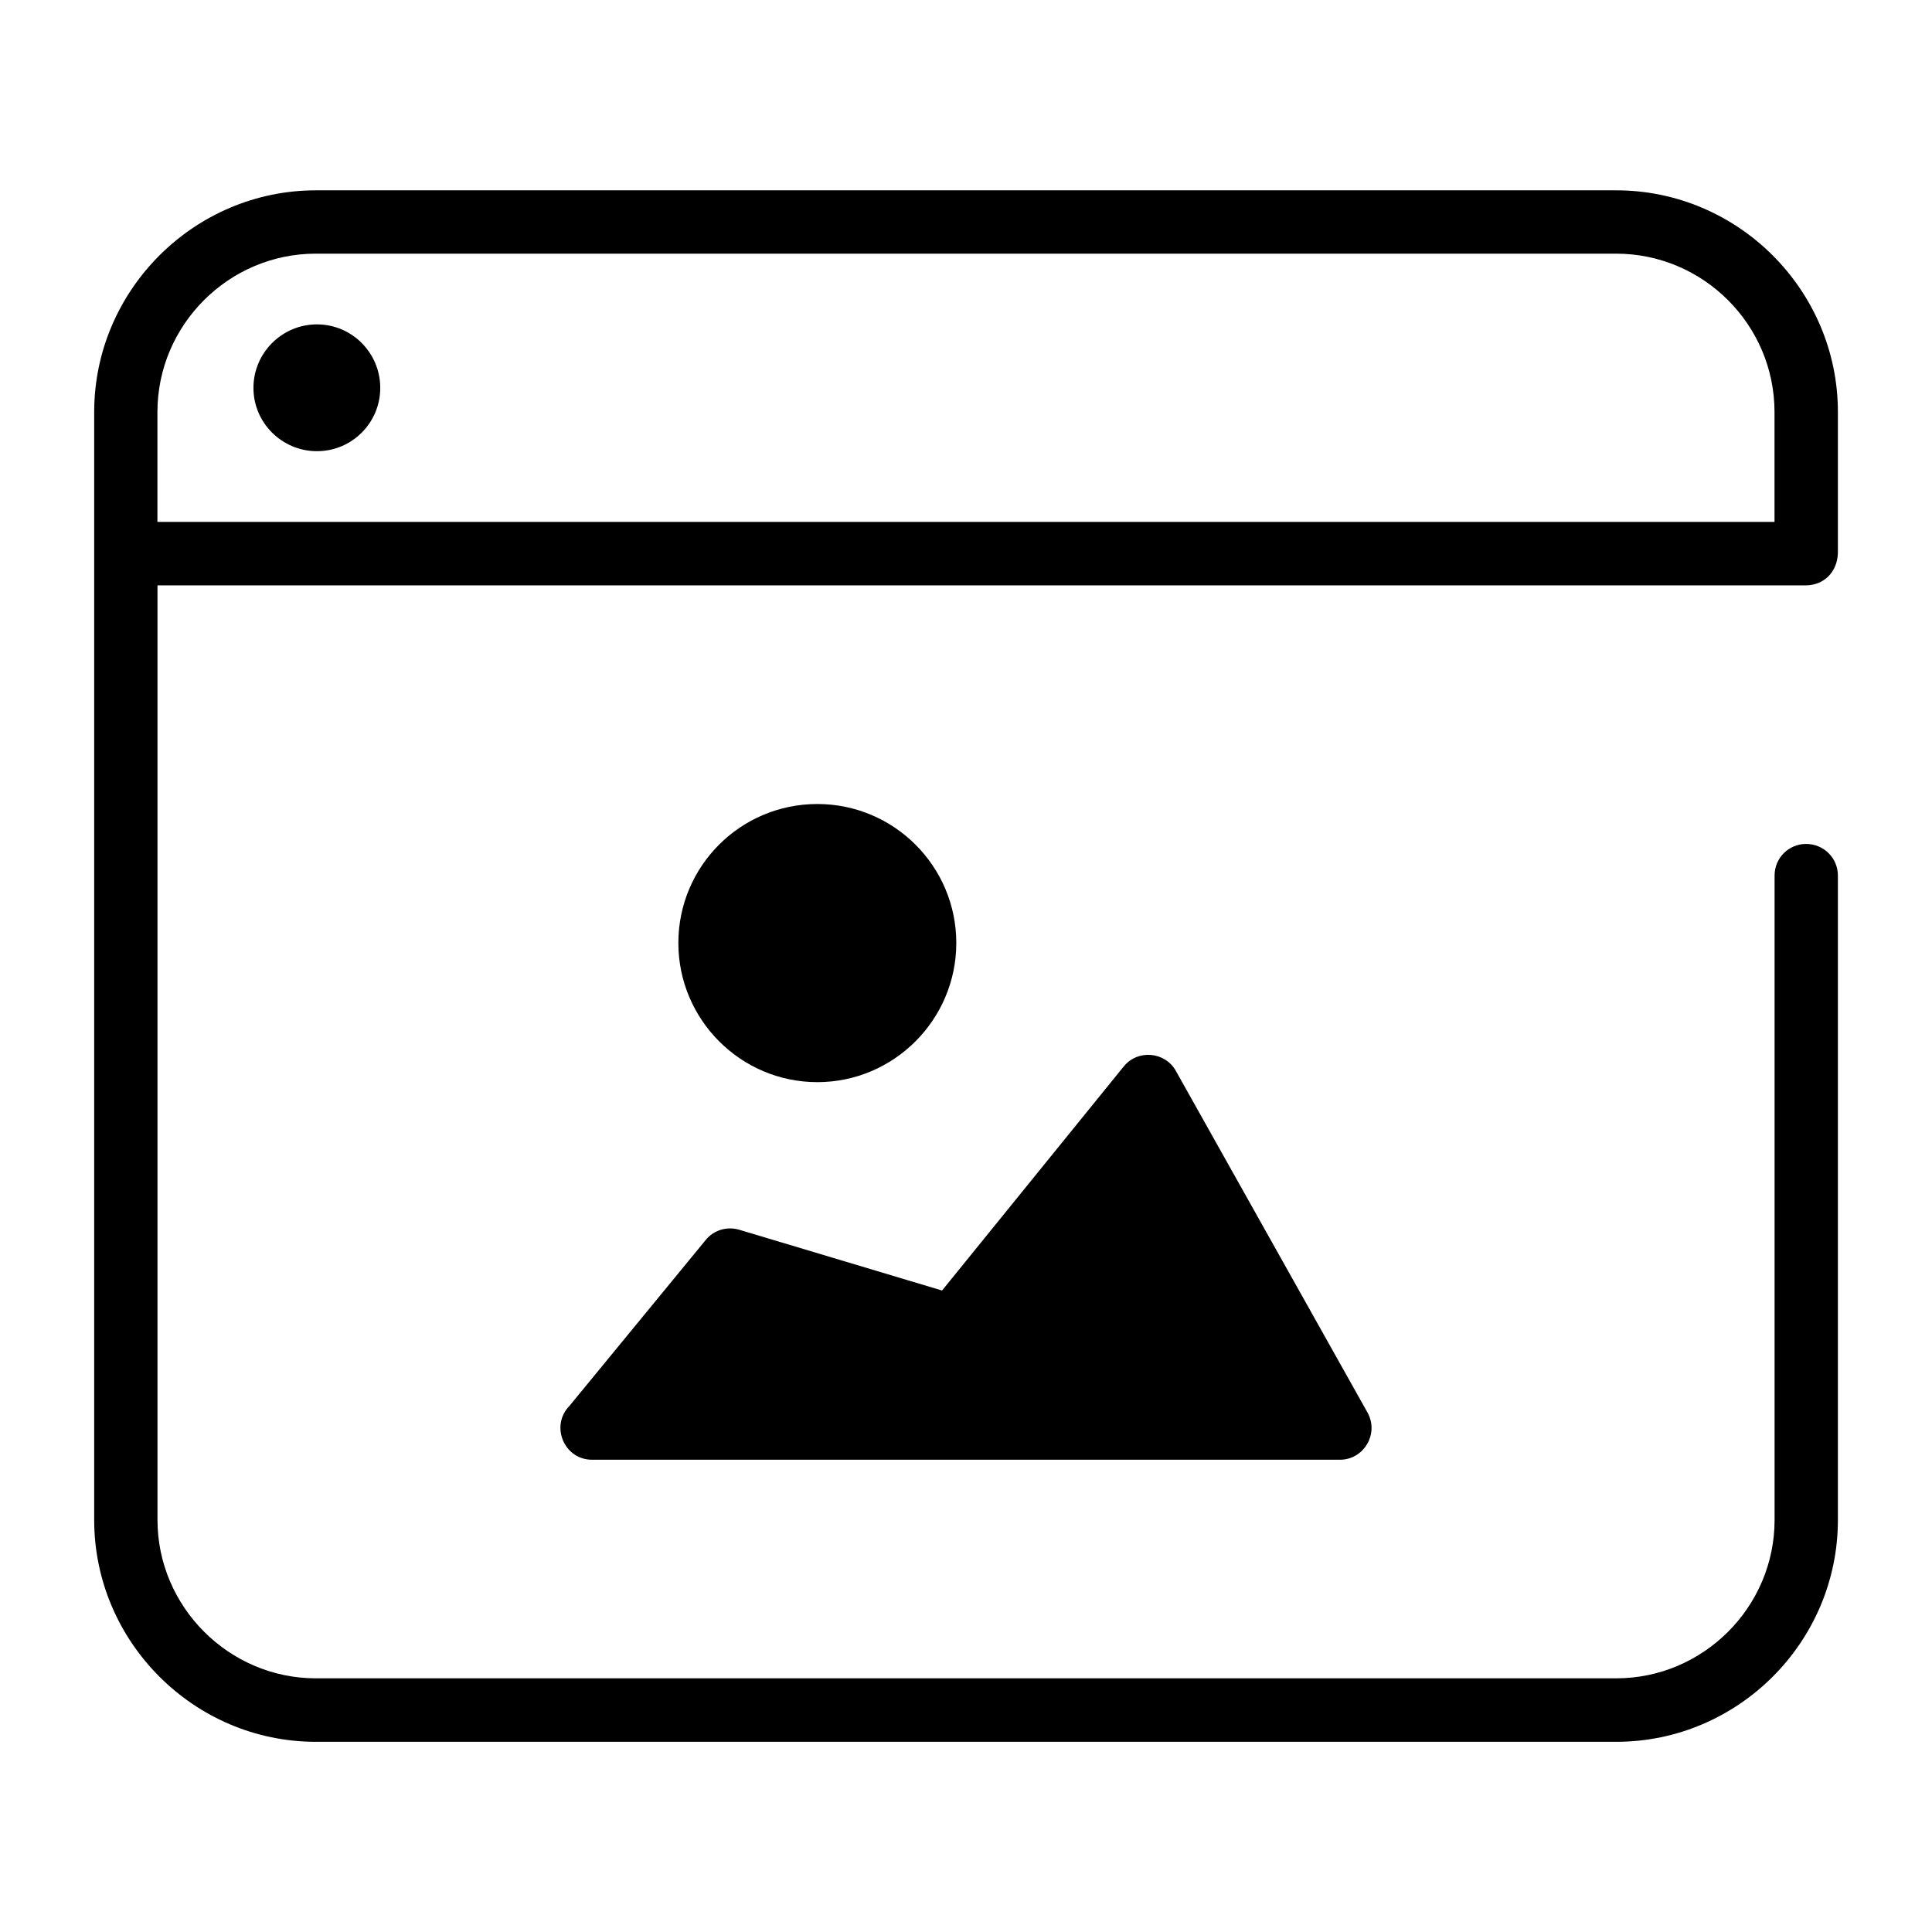
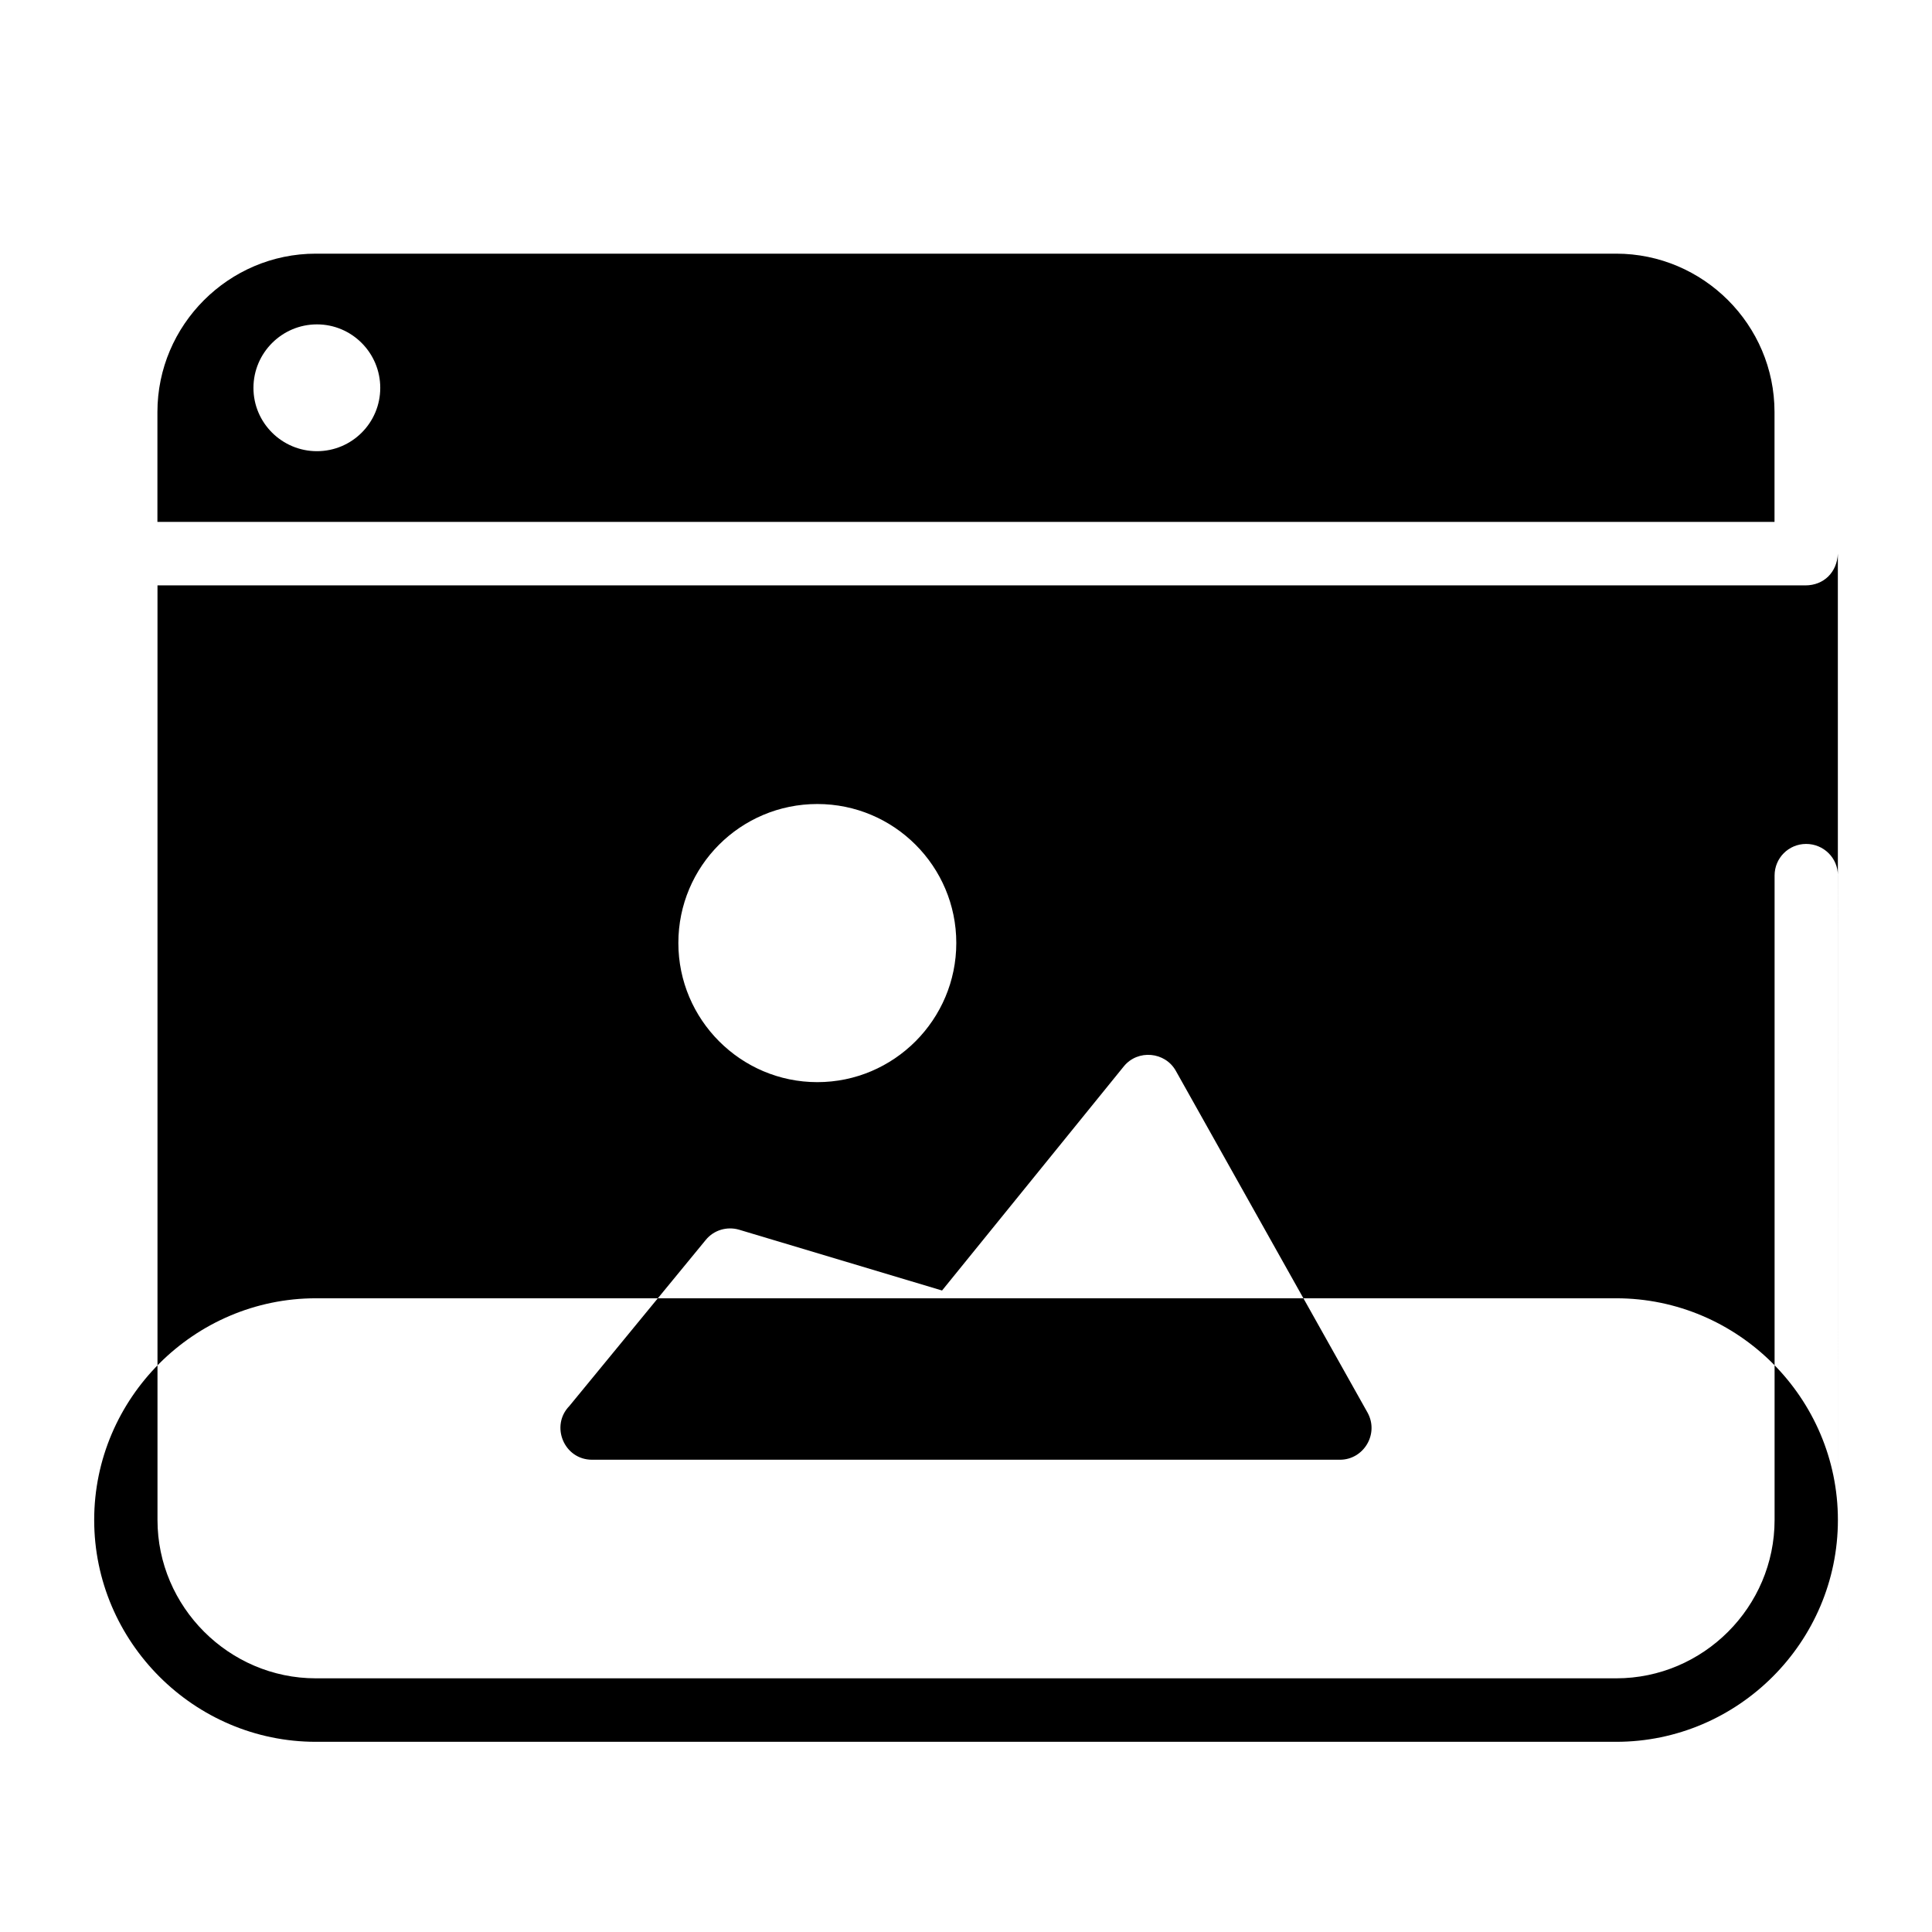
<svg xmlns="http://www.w3.org/2000/svg" fill="#000000" width="800px" height="800px" version="1.1" viewBox="144 144 512 512">
-   <path d="m631.05 290.72c-0.203 4.887-3.68 8.414-8.613 8.414h-436.7v247.67c0 23.023 18.941 41.969 41.969 41.969h344.61c23.074 0 41.969-18.895 41.969-41.969v-170.79c0-4.637 3.727-8.363 8.363-8.363s8.414 3.727 8.414 8.363v170.79c0 32.344-26.449 58.793-58.746 58.793h-344.61c-32.293 0-58.746-26.5-58.746-58.793v-293.62c0-32.293 26.5-58.746 58.746-58.746h344.61c32.293 0 58.746 26.449 58.746 58.746v37.535zm-270.45 66.352c20.355 0 36.828 16.523 36.828 36.828 0 20.305-16.523 36.879-36.828 36.879-20.305 0-36.828-16.574-36.828-36.879 0-20.355 16.473-36.828 36.828-36.828zm-65.695 159.51 36.125-43.984c2.168-2.672 5.691-3.629 8.816-2.719l53.809 16.121 48.164-59.398c3.727-4.586 10.984-3.879 13.805 1.211l50.785 90.535c3.125 5.644-1.008 12.496-7.305 12.496h-198.2c-7.457 0-11.133-9.02-5.996-14.258zm319.36-234.27v-29.121c0-23.125-18.895-41.969-41.969-41.969h-344.61c-23.074 0-41.969 18.895-41.969 41.969v29.121zm-386.27-52.348c9.27 0 16.777 7.559 16.777 16.828s-7.508 16.777-16.777 16.777-16.828-7.508-16.828-16.777 7.559-16.828 16.828-16.828z" />
+   <path d="m631.05 290.72c-0.203 4.887-3.68 8.414-8.613 8.414h-436.7v247.67c0 23.023 18.941 41.969 41.969 41.969h344.61c23.074 0 41.969-18.895 41.969-41.969v-170.79c0-4.637 3.727-8.363 8.363-8.363s8.414 3.727 8.414 8.363v170.79c0 32.344-26.449 58.793-58.746 58.793h-344.61c-32.293 0-58.746-26.5-58.746-58.793c0-32.293 26.5-58.746 58.746-58.746h344.61c32.293 0 58.746 26.449 58.746 58.746v37.535zm-270.45 66.352c20.355 0 36.828 16.523 36.828 36.828 0 20.305-16.523 36.879-36.828 36.879-20.305 0-36.828-16.574-36.828-36.879 0-20.355 16.473-36.828 36.828-36.828zm-65.695 159.51 36.125-43.984c2.168-2.672 5.691-3.629 8.816-2.719l53.809 16.121 48.164-59.398c3.727-4.586 10.984-3.879 13.805 1.211l50.785 90.535c3.125 5.644-1.008 12.496-7.305 12.496h-198.2c-7.457 0-11.133-9.02-5.996-14.258zm319.36-234.27v-29.121c0-23.125-18.895-41.969-41.969-41.969h-344.61c-23.074 0-41.969 18.895-41.969 41.969v29.121zm-386.27-52.348c9.27 0 16.777 7.559 16.777 16.828s-7.508 16.777-16.777 16.777-16.828-7.508-16.828-16.777 7.559-16.828 16.828-16.828z" />
</svg>